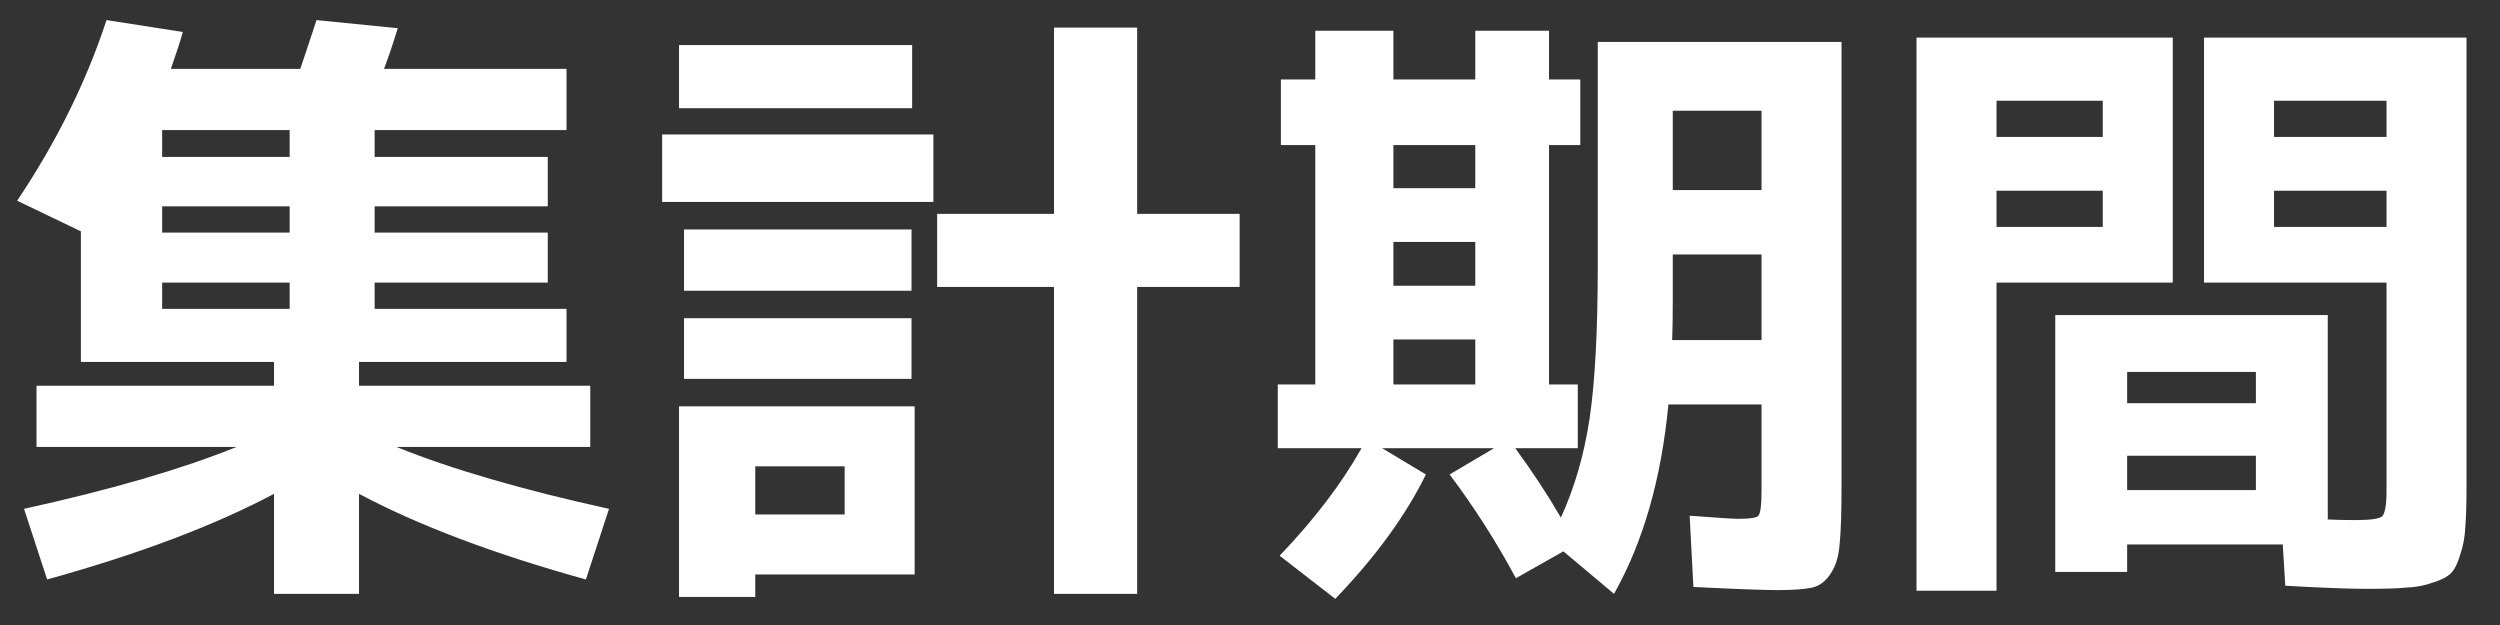
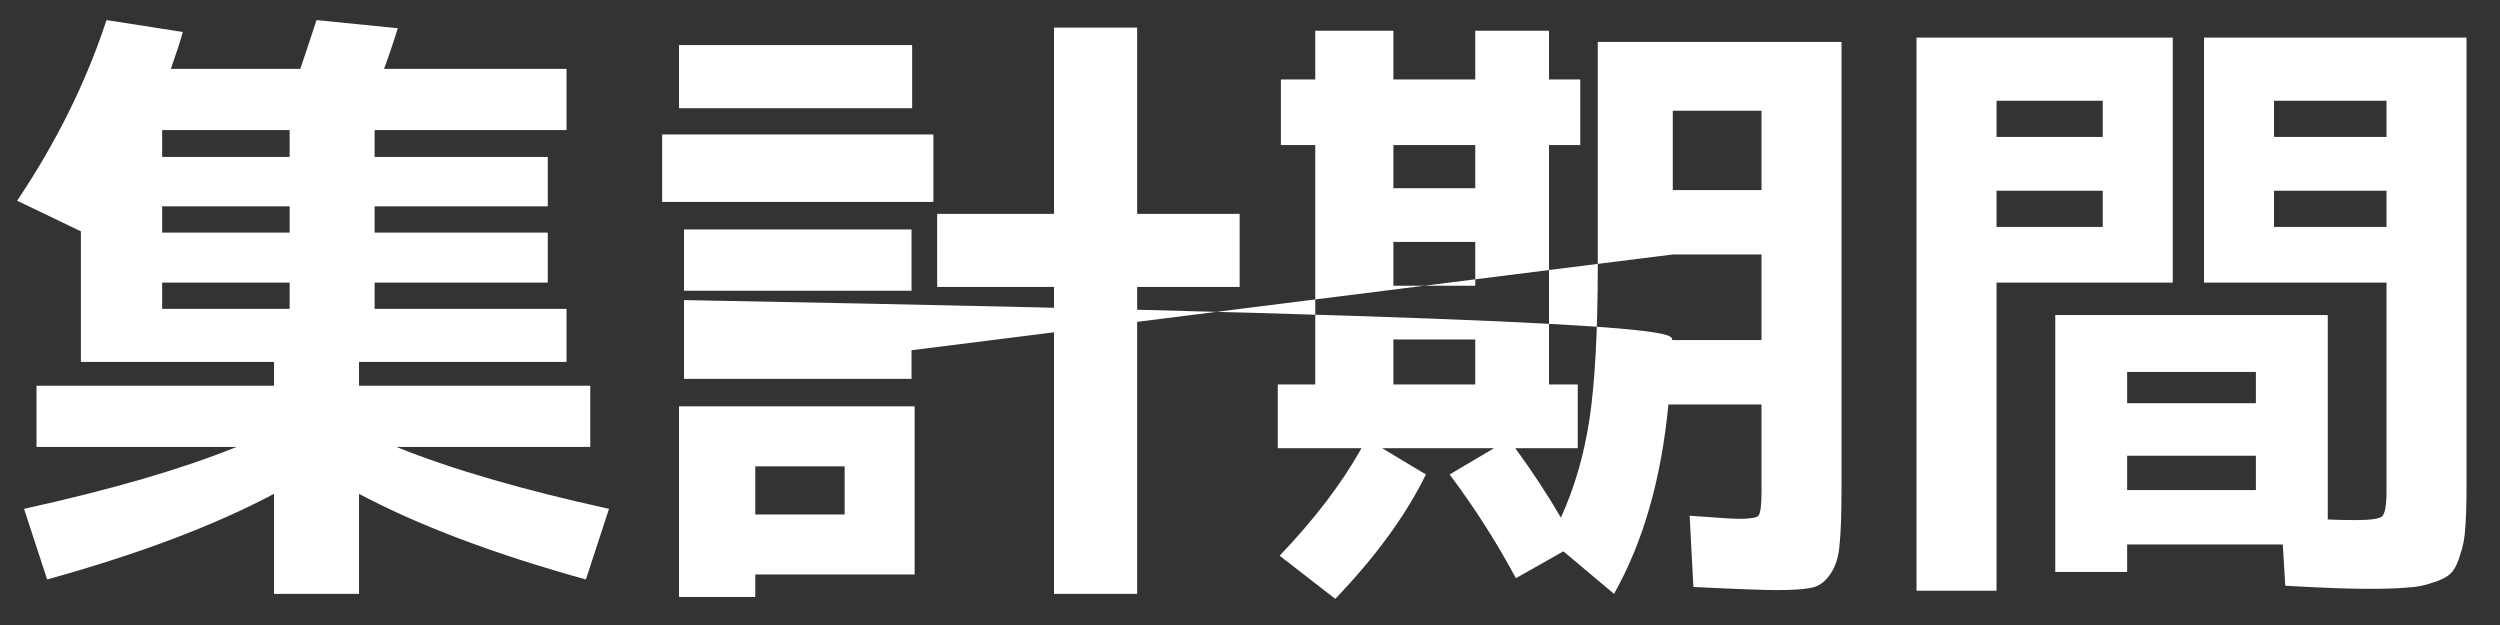
<svg xmlns="http://www.w3.org/2000/svg" width="56" height="14" viewBox="0 0 56 14" fill="none">
  <rect x="0" y="0" width="56" height="14" fill="#333333" stroke="none" />
-   <path d="M6.488 3.516V2.914H3.632V3.516H6.488ZM6.488 5.21V4.622H3.632V5.21H6.488ZM6.488 6.33H3.632V6.918H6.488V6.33ZM13.642 11.398L13.124 12.98C11.07 12.411 9.377 11.771 8.042 11.062V13.302H6.138V11.062C4.803 11.771 3.109 12.411 1.056 12.98L0.538 11.398C2.489 10.969 4.075 10.507 5.298 10.012H0.818V8.64H6.138V8.108H1.812V5.182L0.384 4.496C1.261 3.189 1.929 1.841 2.386 0.45L4.094 0.716C4.057 0.865 3.968 1.141 3.828 1.542H6.726C6.782 1.383 6.903 1.019 7.09 0.45L8.91 0.632C8.807 0.968 8.705 1.271 8.602 1.542H12.69V2.914H8.392V3.516H12.27V4.622H8.392V5.21H12.27V6.33H8.392V6.918H12.69V8.108H8.042V8.64H13.222V10.012H8.882C10.104 10.507 11.691 10.969 13.642 11.398ZM16.918 12.868V13.372H15.21V9.102H20.488V12.868H16.918ZM16.918 11.524H18.92V10.446H16.918V11.524ZM27.768 4.79V6.428H25.472V13.302H23.61V6.428H20.992V4.79H23.61V0.618H25.472V4.79H27.768ZM15.21 2.424V1.01H20.432V2.424H15.21ZM14.832 4.524V3.012H20.908V4.524H14.832ZM15.322 6.512V5.14H20.418V6.512H15.322ZM15.322 8.486V7.128H20.418V8.486H15.322ZM37.47 5.7V6.722C37.47 7.133 37.465 7.431 37.456 7.618H39.458V5.7H37.47ZM37.47 4.258H39.458V2.48H37.47V4.258ZM31.212 7.604V8.612H33.046V7.604H31.212ZM31.212 5.42V6.4H33.046V5.42H31.212ZM31.212 4.216H33.046V3.25H31.212V4.216ZM38.94 11.622C39.201 11.622 39.35 11.599 39.388 11.552C39.434 11.496 39.458 11.319 39.458 11.02V9.06H37.372C37.213 10.731 36.807 12.145 36.154 13.302L35.02 12.35L33.956 12.952C33.526 12.149 33.032 11.375 32.472 10.628L33.466 10.04H30.96L31.94 10.628C31.492 11.543 30.815 12.471 29.91 13.414L28.664 12.448C29.448 11.627 30.059 10.824 30.498 10.04H28.622V8.612H29.462V3.25H28.692V1.78H29.462V0.688H31.212V1.78H33.046V0.688H34.698V1.78H35.398V3.25H34.698V8.612H35.342V10.04H33.942C34.325 10.563 34.665 11.081 34.964 11.594C35.272 10.922 35.486 10.18 35.608 9.368C35.729 8.547 35.79 7.403 35.79 5.938V0.94H41.25V10.922C41.25 11.491 41.236 11.911 41.208 12.182C41.189 12.453 41.124 12.672 41.012 12.84C40.9 13.017 40.76 13.125 40.592 13.162C40.424 13.199 40.163 13.218 39.808 13.218C39.509 13.218 38.884 13.195 37.932 13.148L37.848 11.552C38.473 11.599 38.837 11.622 38.94 11.622ZM47.648 10.208V10.978H50.532V10.208H47.648ZM47.648 9.032H50.532V8.332H47.648V9.032ZM44.722 4.272V5.084H47.102V4.272H44.722ZM44.722 3.068H47.102V2.256H44.722V3.068ZM53.458 4.272H50.938V5.084H53.458V4.272ZM53.458 3.068V2.256H50.938V3.068H53.458ZM44.722 13.232H42.93V0.842H48.67V6.33H44.722V13.232ZM53.052 13.19C52.613 13.19 51.992 13.167 51.19 13.12L51.134 12.196H47.648V12.812H46.038V7.058H52.142V11.636C52.328 11.645 52.534 11.65 52.758 11.65C53.094 11.65 53.294 11.622 53.36 11.566C53.425 11.501 53.458 11.309 53.458 10.992V6.33H49.37V0.842H55.25V10.908C55.25 11.291 55.24 11.594 55.222 11.818C55.212 12.033 55.175 12.233 55.11 12.42C55.054 12.616 54.984 12.756 54.9 12.84C54.816 12.924 54.681 12.994 54.494 13.05C54.316 13.115 54.12 13.153 53.906 13.162C53.7 13.181 53.416 13.19 53.052 13.19Z" fill="white" />
+   <path d="M6.488 3.516V2.914H3.632V3.516H6.488ZM6.488 5.21V4.622H3.632V5.21H6.488ZM6.488 6.33H3.632V6.918H6.488V6.33ZM13.642 11.398L13.124 12.98C11.07 12.411 9.377 11.771 8.042 11.062V13.302H6.138V11.062C4.803 11.771 3.109 12.411 1.056 12.98L0.538 11.398C2.489 10.969 4.075 10.507 5.298 10.012H0.818V8.64H6.138V8.108H1.812V5.182L0.384 4.496C1.261 3.189 1.929 1.841 2.386 0.45L4.094 0.716C4.057 0.865 3.968 1.141 3.828 1.542H6.726C6.782 1.383 6.903 1.019 7.09 0.45L8.91 0.632C8.807 0.968 8.705 1.271 8.602 1.542H12.69V2.914H8.392V3.516H12.27V4.622H8.392V5.21H12.27V6.33H8.392V6.918H12.69V8.108H8.042V8.64H13.222V10.012H8.882C10.104 10.507 11.691 10.969 13.642 11.398ZM16.918 12.868V13.372H15.21V9.102H20.488V12.868H16.918ZM16.918 11.524H18.92V10.446H16.918V11.524ZM27.768 4.79V6.428H25.472V13.302H23.61V6.428H20.992V4.79H23.61V0.618H25.472V4.79H27.768ZM15.21 2.424V1.01H20.432V2.424H15.21ZM14.832 4.524V3.012H20.908V4.524H14.832ZM15.322 6.512V5.14H20.418V6.512H15.322ZM15.322 8.486V7.128H20.418V8.486H15.322ZV6.722C37.47 7.133 37.465 7.431 37.456 7.618H39.458V5.7H37.47ZM37.47 4.258H39.458V2.48H37.47V4.258ZM31.212 7.604V8.612H33.046V7.604H31.212ZM31.212 5.42V6.4H33.046V5.42H31.212ZM31.212 4.216H33.046V3.25H31.212V4.216ZM38.94 11.622C39.201 11.622 39.35 11.599 39.388 11.552C39.434 11.496 39.458 11.319 39.458 11.02V9.06H37.372C37.213 10.731 36.807 12.145 36.154 13.302L35.02 12.35L33.956 12.952C33.526 12.149 33.032 11.375 32.472 10.628L33.466 10.04H30.96L31.94 10.628C31.492 11.543 30.815 12.471 29.91 13.414L28.664 12.448C29.448 11.627 30.059 10.824 30.498 10.04H28.622V8.612H29.462V3.25H28.692V1.78H29.462V0.688H31.212V1.78H33.046V0.688H34.698V1.78H35.398V3.25H34.698V8.612H35.342V10.04H33.942C34.325 10.563 34.665 11.081 34.964 11.594C35.272 10.922 35.486 10.18 35.608 9.368C35.729 8.547 35.79 7.403 35.79 5.938V0.94H41.25V10.922C41.25 11.491 41.236 11.911 41.208 12.182C41.189 12.453 41.124 12.672 41.012 12.84C40.9 13.017 40.76 13.125 40.592 13.162C40.424 13.199 40.163 13.218 39.808 13.218C39.509 13.218 38.884 13.195 37.932 13.148L37.848 11.552C38.473 11.599 38.837 11.622 38.94 11.622ZM47.648 10.208V10.978H50.532V10.208H47.648ZM47.648 9.032H50.532V8.332H47.648V9.032ZM44.722 4.272V5.084H47.102V4.272H44.722ZM44.722 3.068H47.102V2.256H44.722V3.068ZM53.458 4.272H50.938V5.084H53.458V4.272ZM53.458 3.068V2.256H50.938V3.068H53.458ZM44.722 13.232H42.93V0.842H48.67V6.33H44.722V13.232ZM53.052 13.19C52.613 13.19 51.992 13.167 51.19 13.12L51.134 12.196H47.648V12.812H46.038V7.058H52.142V11.636C52.328 11.645 52.534 11.65 52.758 11.65C53.094 11.65 53.294 11.622 53.36 11.566C53.425 11.501 53.458 11.309 53.458 10.992V6.33H49.37V0.842H55.25V10.908C55.25 11.291 55.24 11.594 55.222 11.818C55.212 12.033 55.175 12.233 55.11 12.42C55.054 12.616 54.984 12.756 54.9 12.84C54.816 12.924 54.681 12.994 54.494 13.05C54.316 13.115 54.12 13.153 53.906 13.162C53.7 13.181 53.416 13.19 53.052 13.19Z" fill="white" />
</svg>